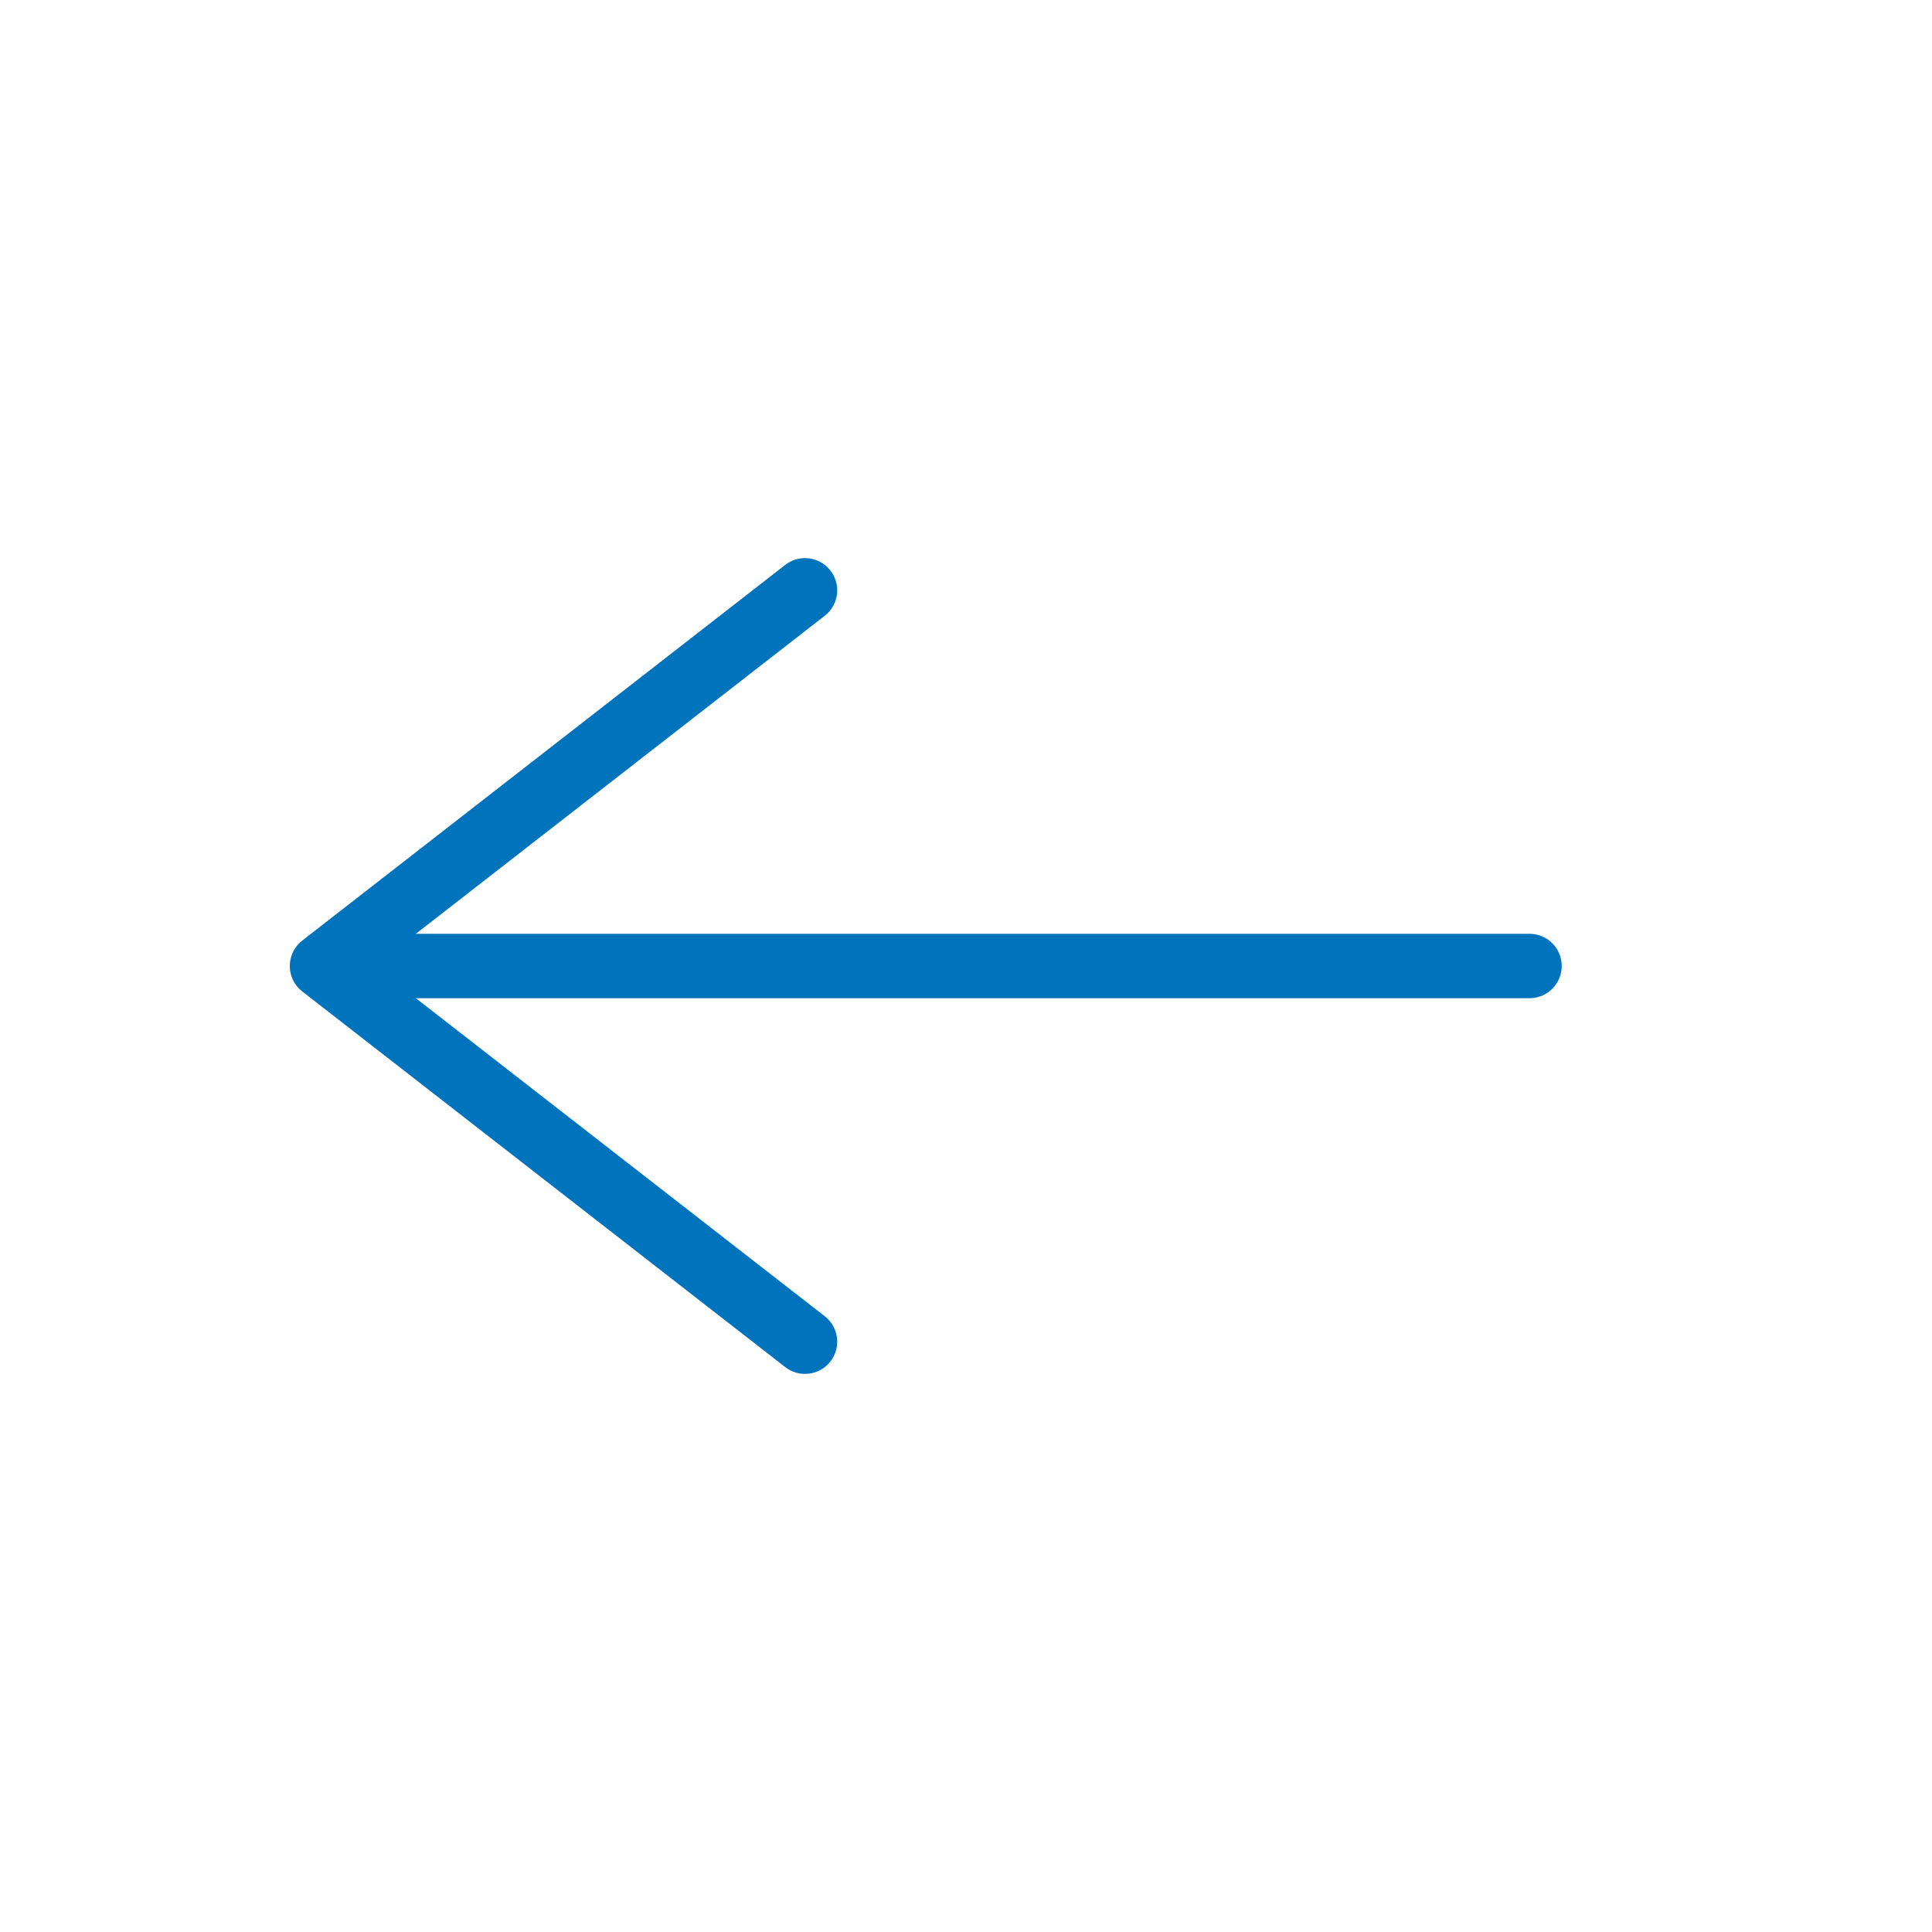
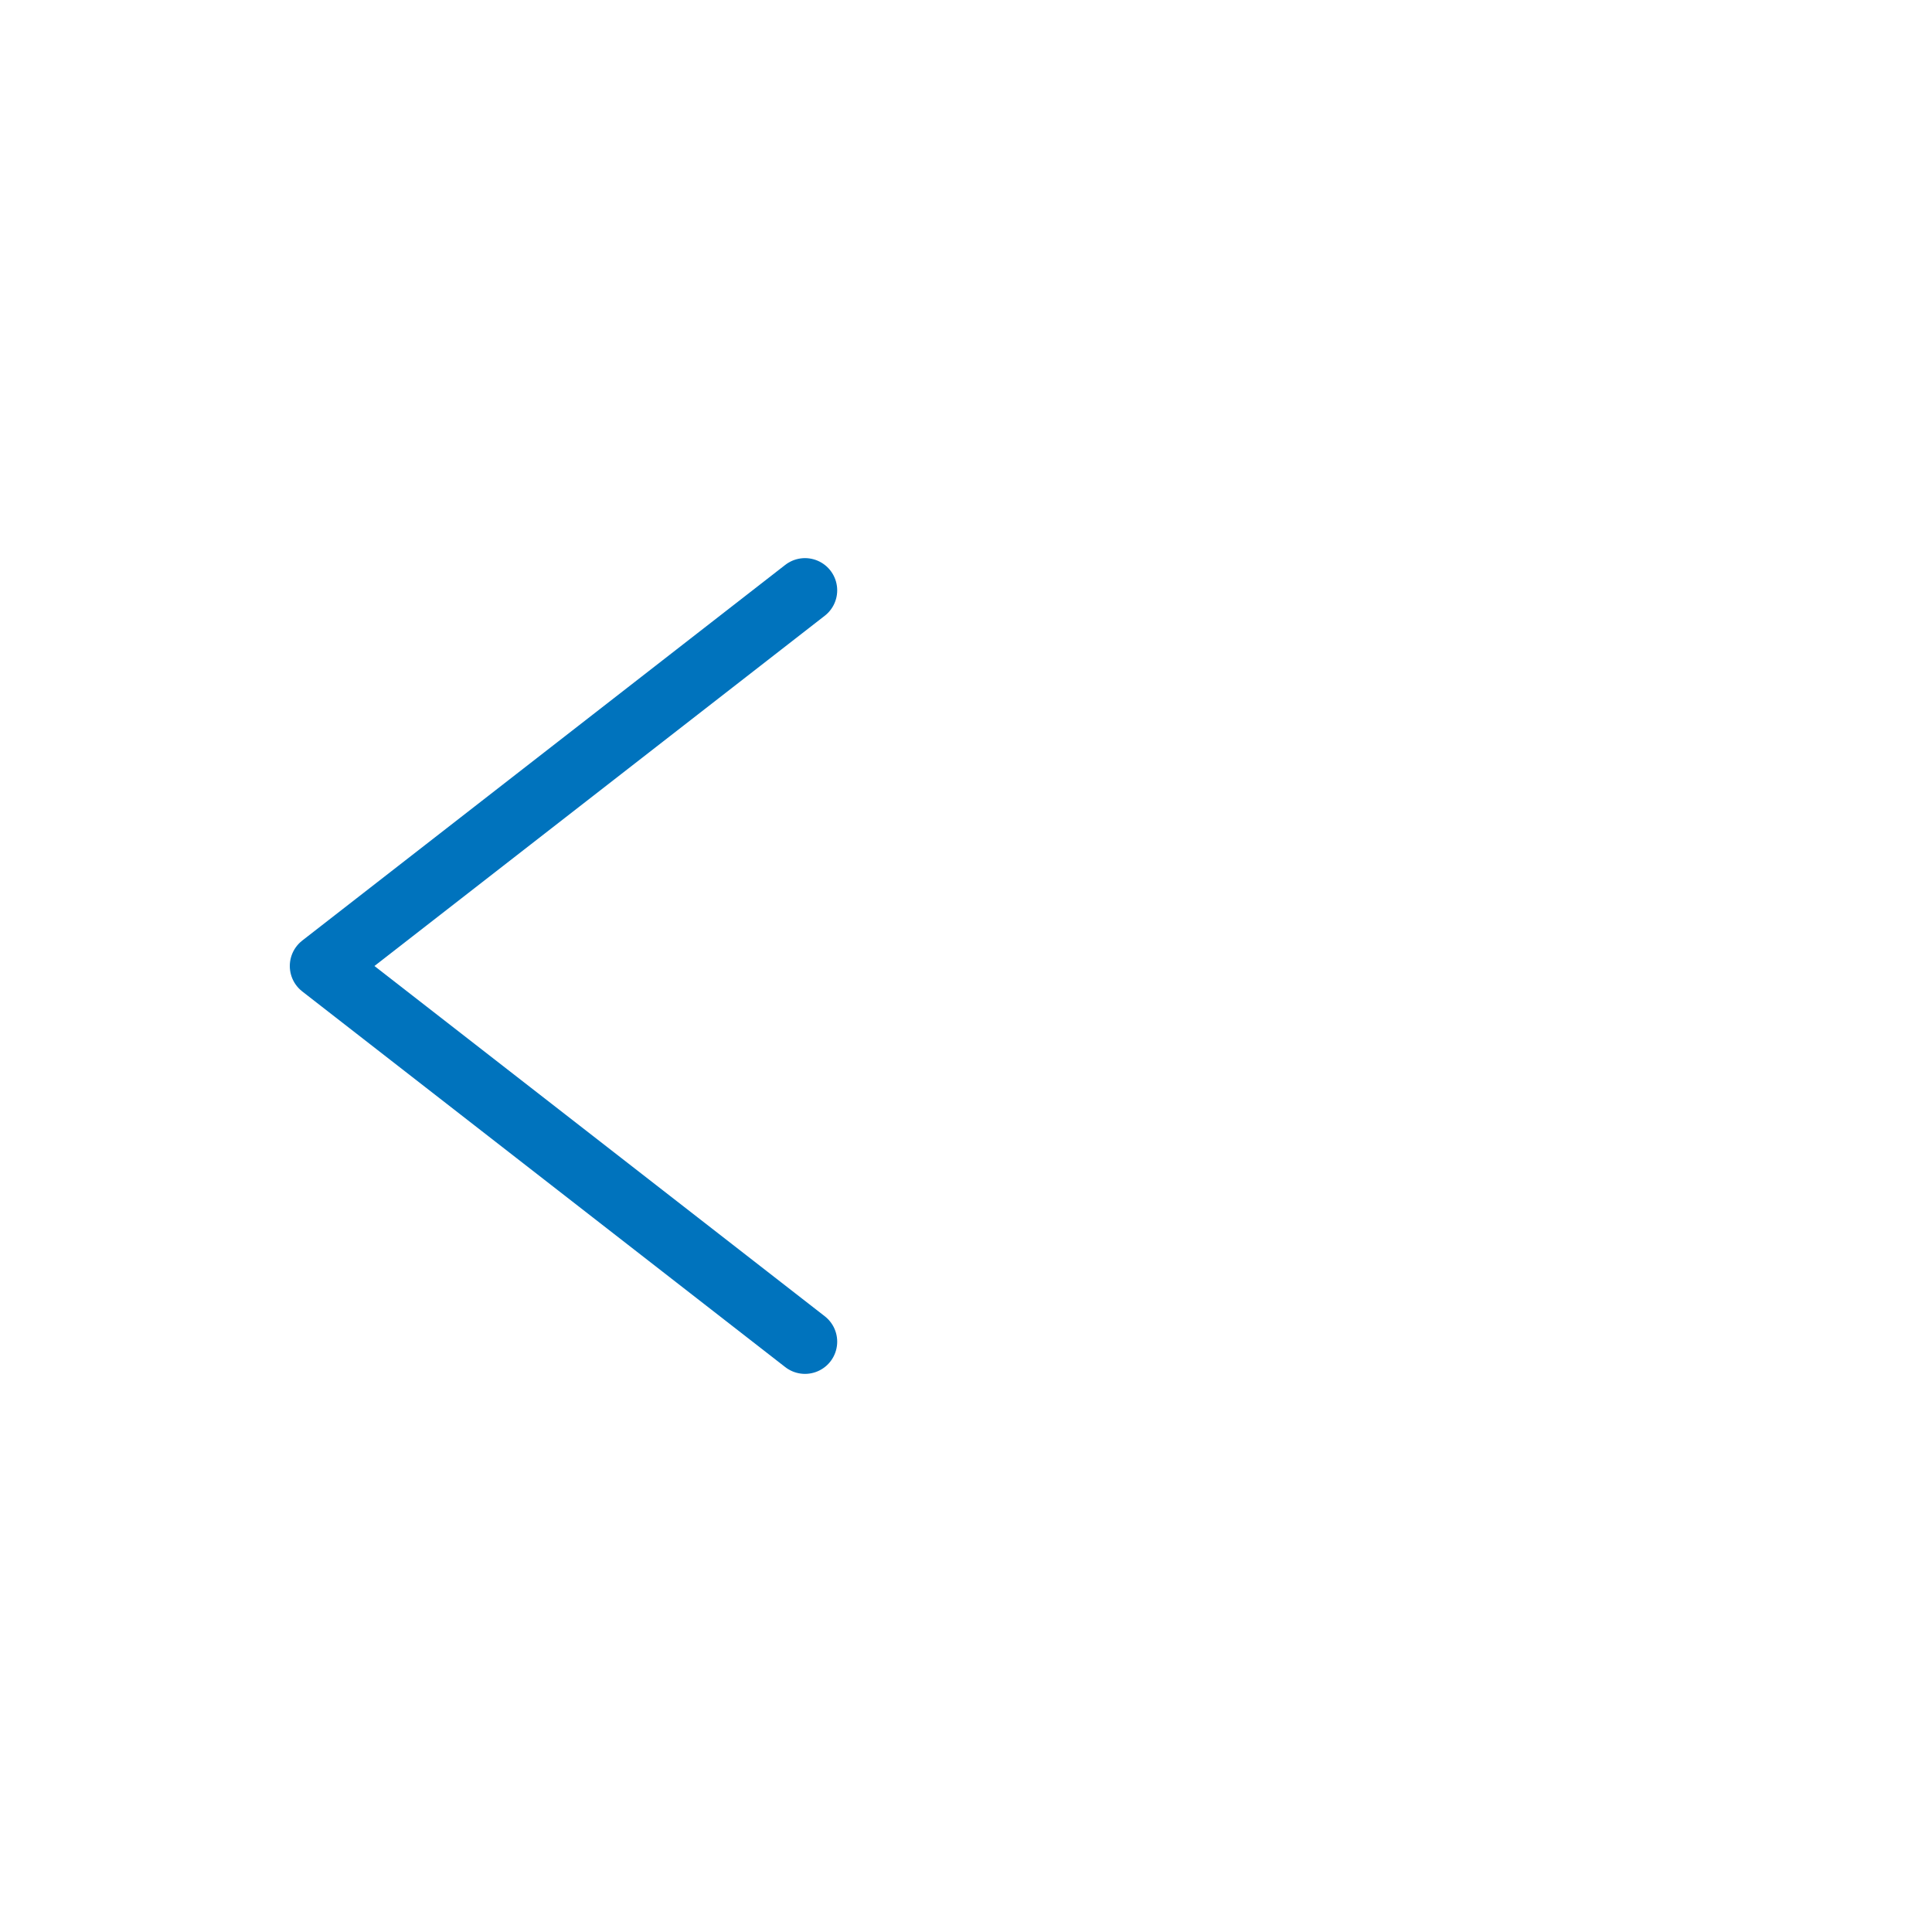
<svg xmlns="http://www.w3.org/2000/svg" width="60" height="60" fill="none">
-   <path stroke="#0073BD" stroke-linecap="round" stroke-linejoin="round" stroke-width="2" d="M47.5 30h-35M25 41.667 10 30l15-11.667" />
+   <path stroke="#0073BD" stroke-linecap="round" stroke-linejoin="round" stroke-width="2" d="M47.5 30M25 41.667 10 30l15-11.667" />
</svg>